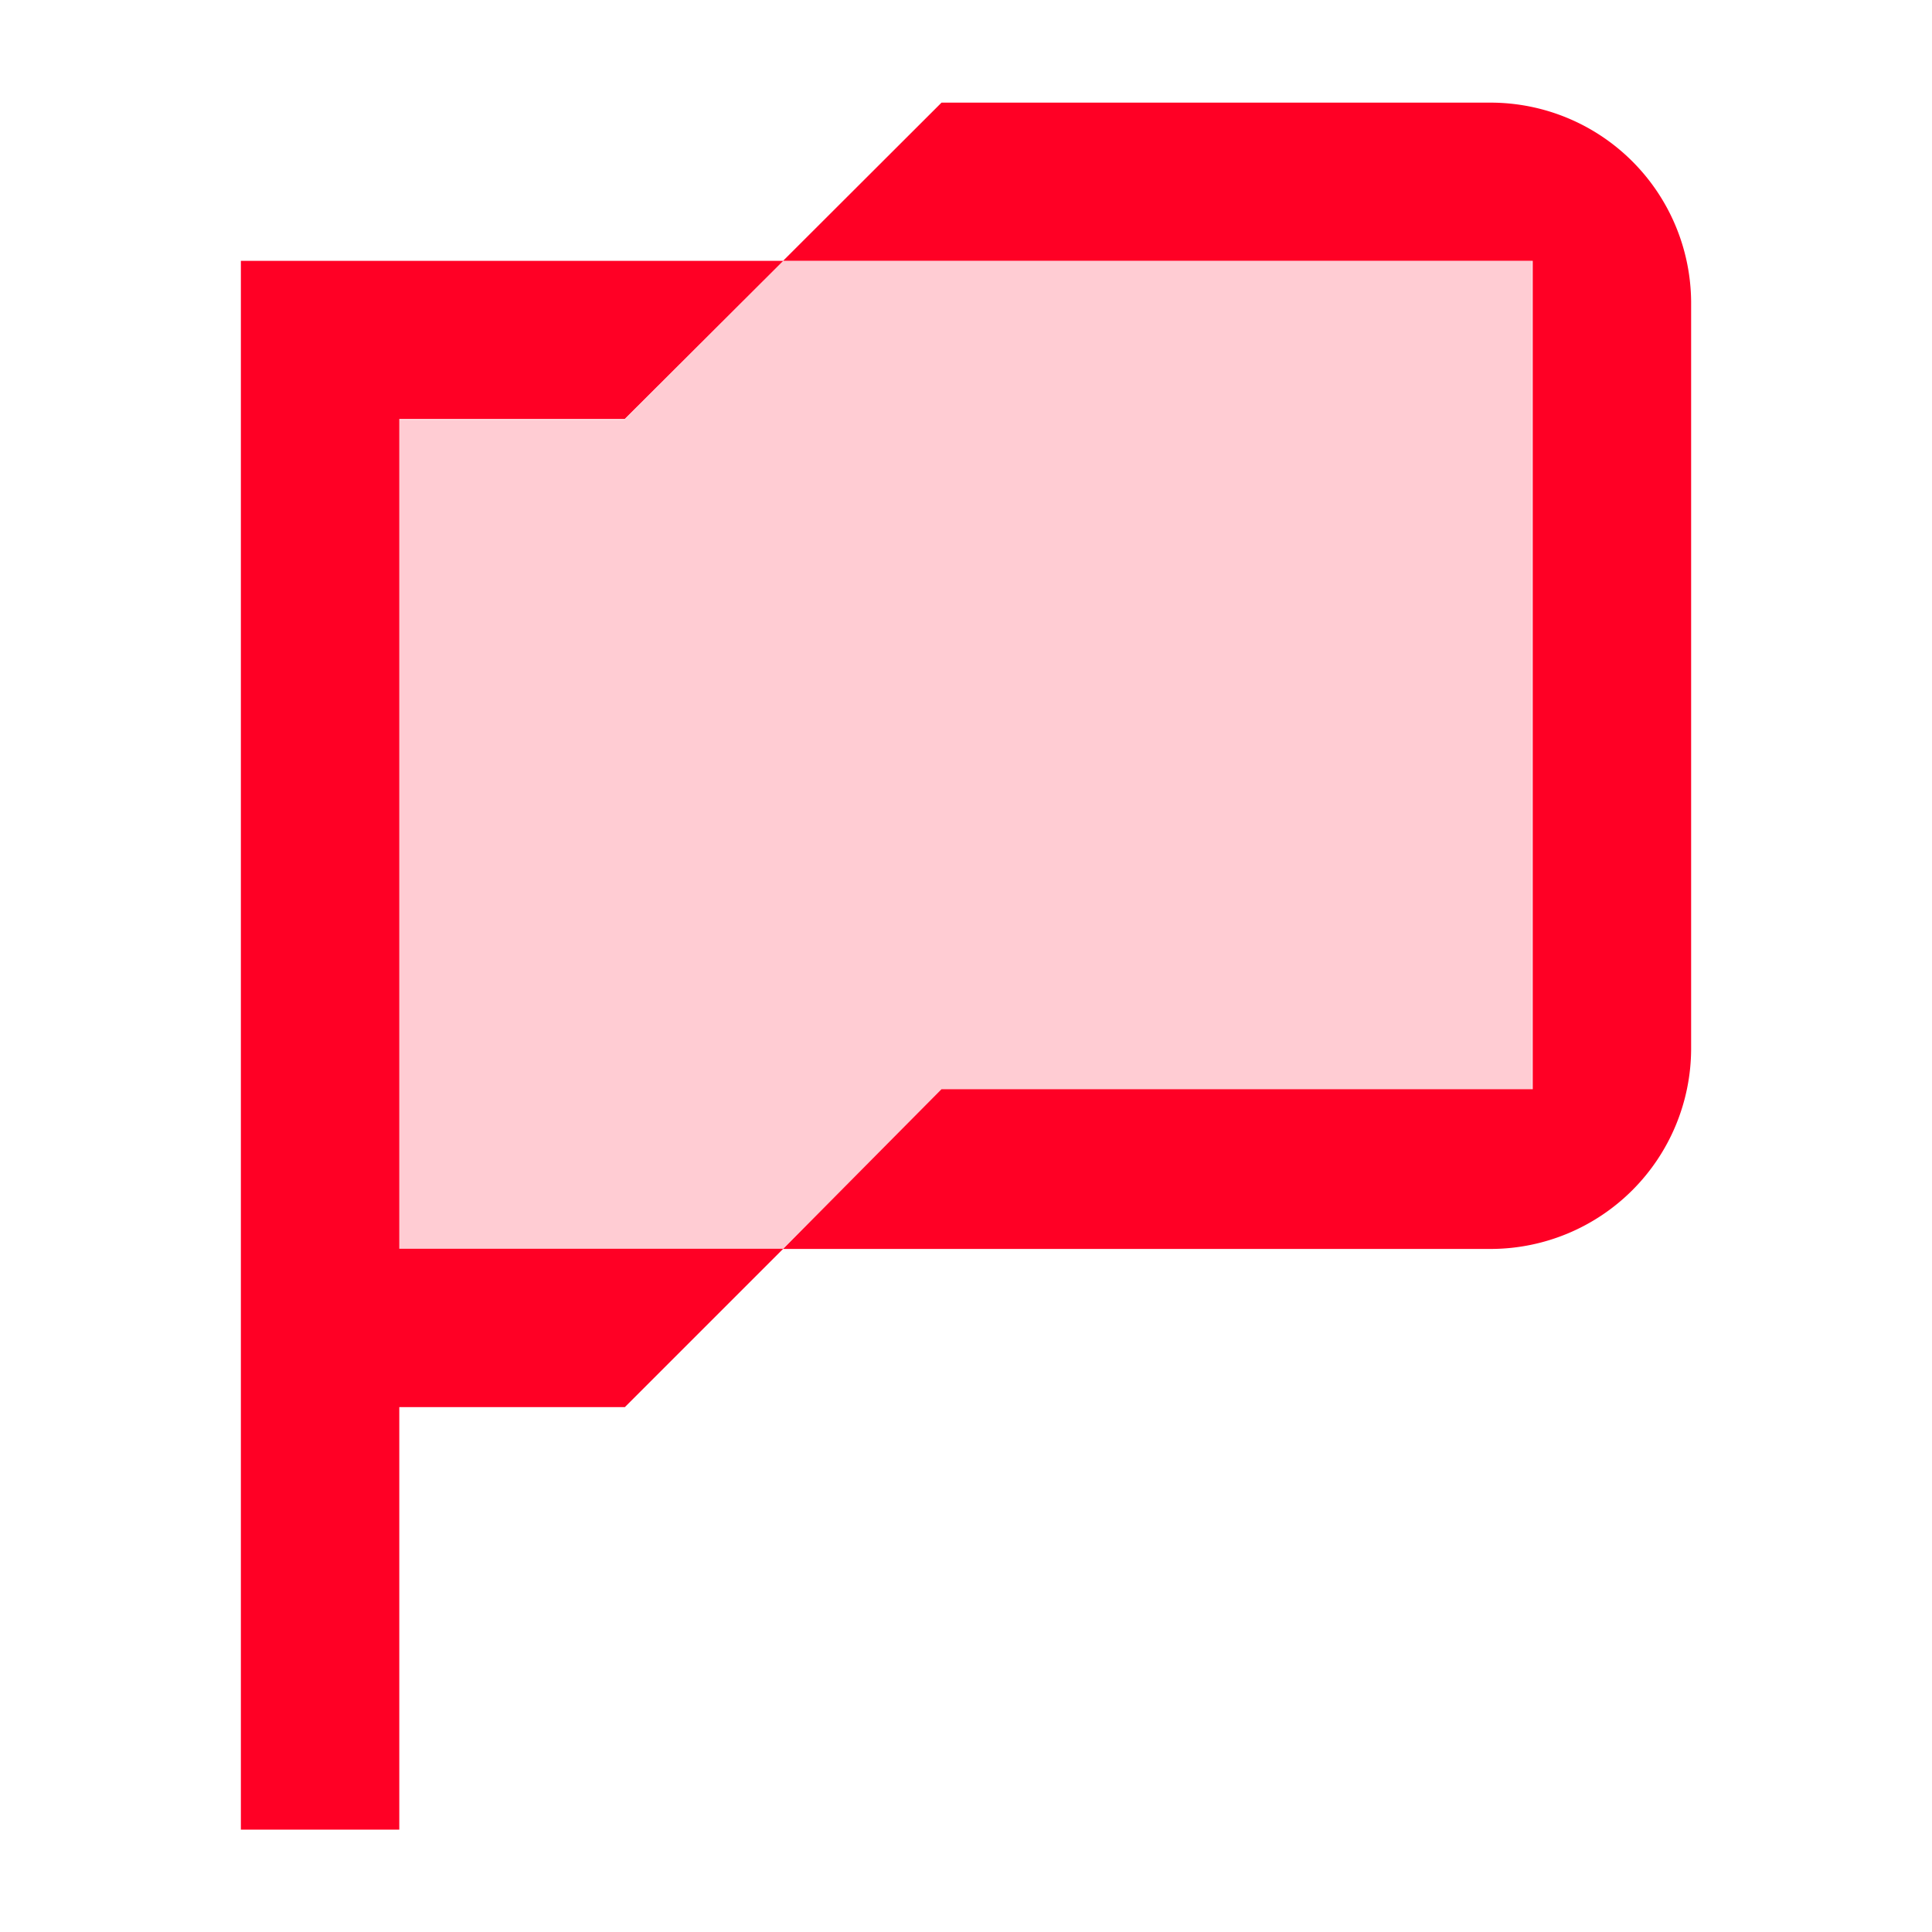
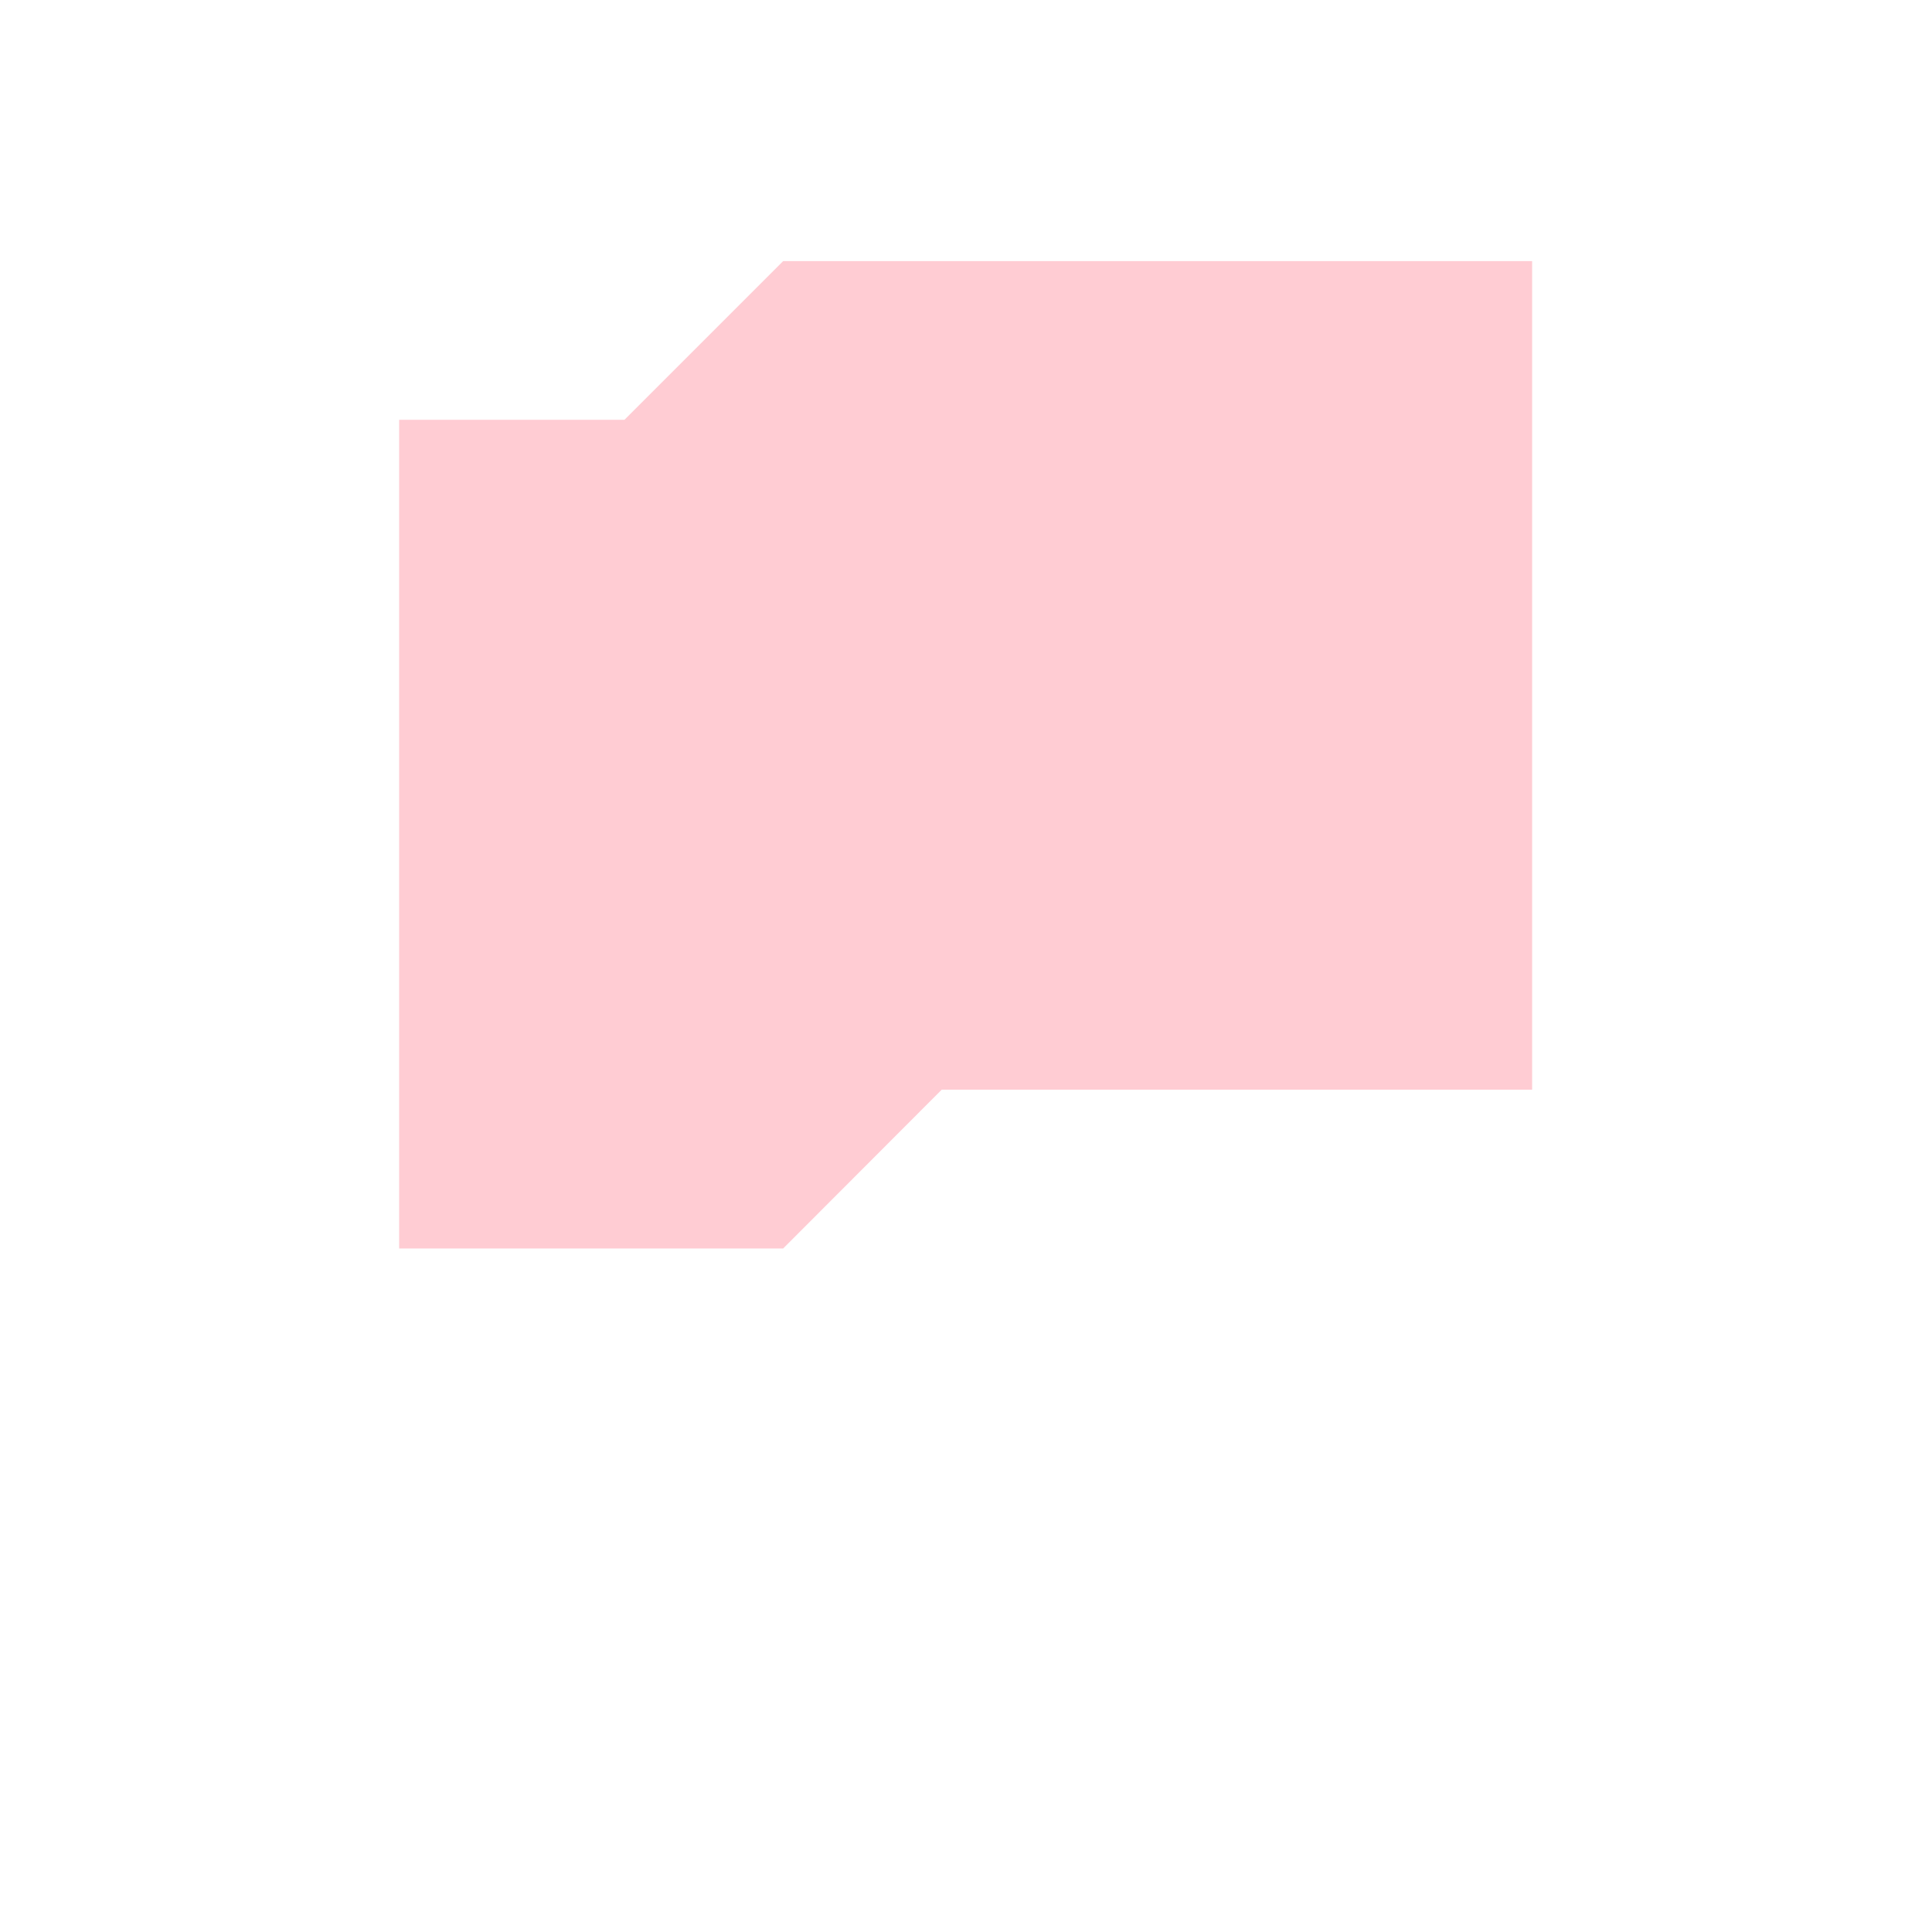
<svg xmlns="http://www.w3.org/2000/svg" id="Group_9809" data-name="Group 9809" width="40" height="40" viewBox="0 0 40 40">
  <defs>
    <clipPath id="clip-path">
-       <rect id="Rectangle_25715" data-name="Rectangle 25715" width="40" height="40" fill="#ff0025" />
-     </clipPath>
+       </clipPath>
  </defs>
  <path id="Path_18616" data-name="Path 18616" d="M3.1,5.314H7.765l3.285-3.285,15.507,0,0,17.155H14.333l-3.283,3.288H3.1Z" transform="translate(5.164 3.377)" fill="rgba(255,0,37,0.2)" />
  <g id="Group_9797" data-name="Group 9797">
    <g id="Group_9796" data-name="Group 9796" clip-path="url(#clip-path)">
-       <path id="Path_18617" data-name="Path 18617" d="M24.88,4.928V20.4a4.154,4.154,0,0,1-4.133,4.133H6.08l3.28-3.307H21.6V4.075H6.08L9.36.8H20.747A4.154,4.154,0,0,1,24.88,4.928" transform="translate(10.133 1.325)" fill="#ff0025" />
      <path id="Path_18618" data-name="Path 18618" d="M5.15,22.478H13.1l-3.28,3.28H5.15v8.747H1.87V2.025H13.1L9.817,5.3H5.15Z" transform="translate(3.117 3.375)" fill="#ff0025" />
    </g>
  </g>
</svg>